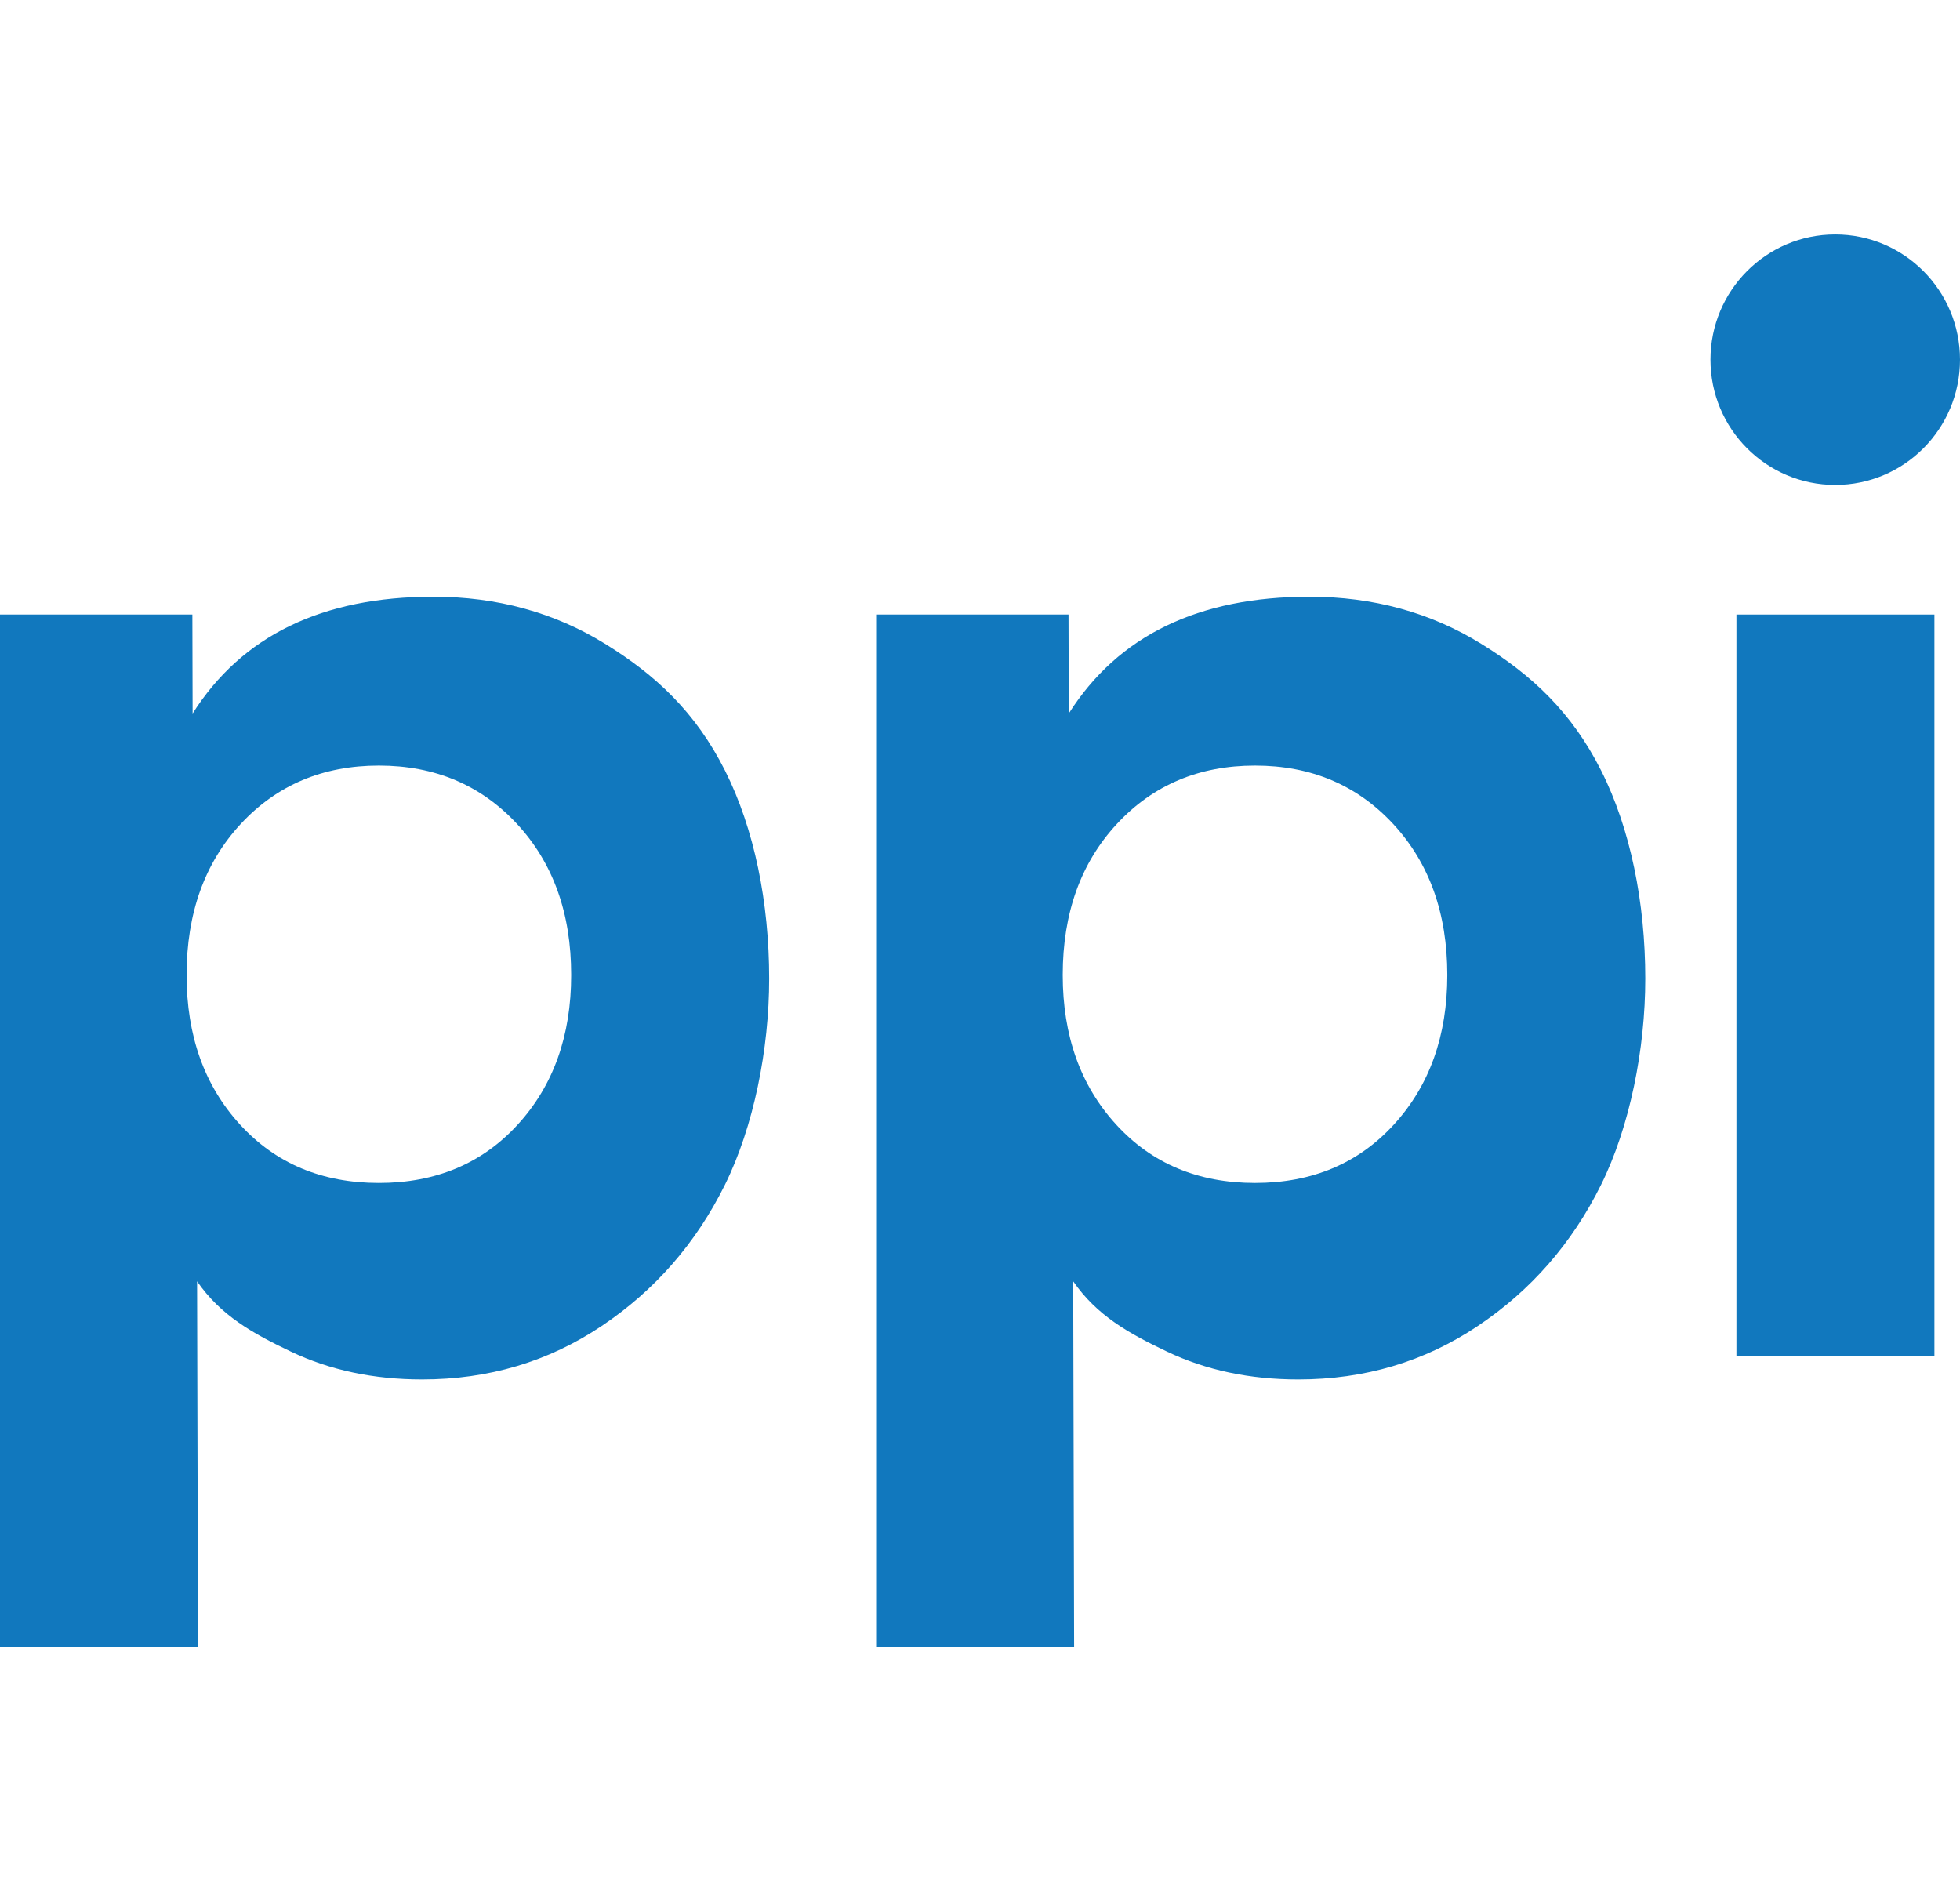
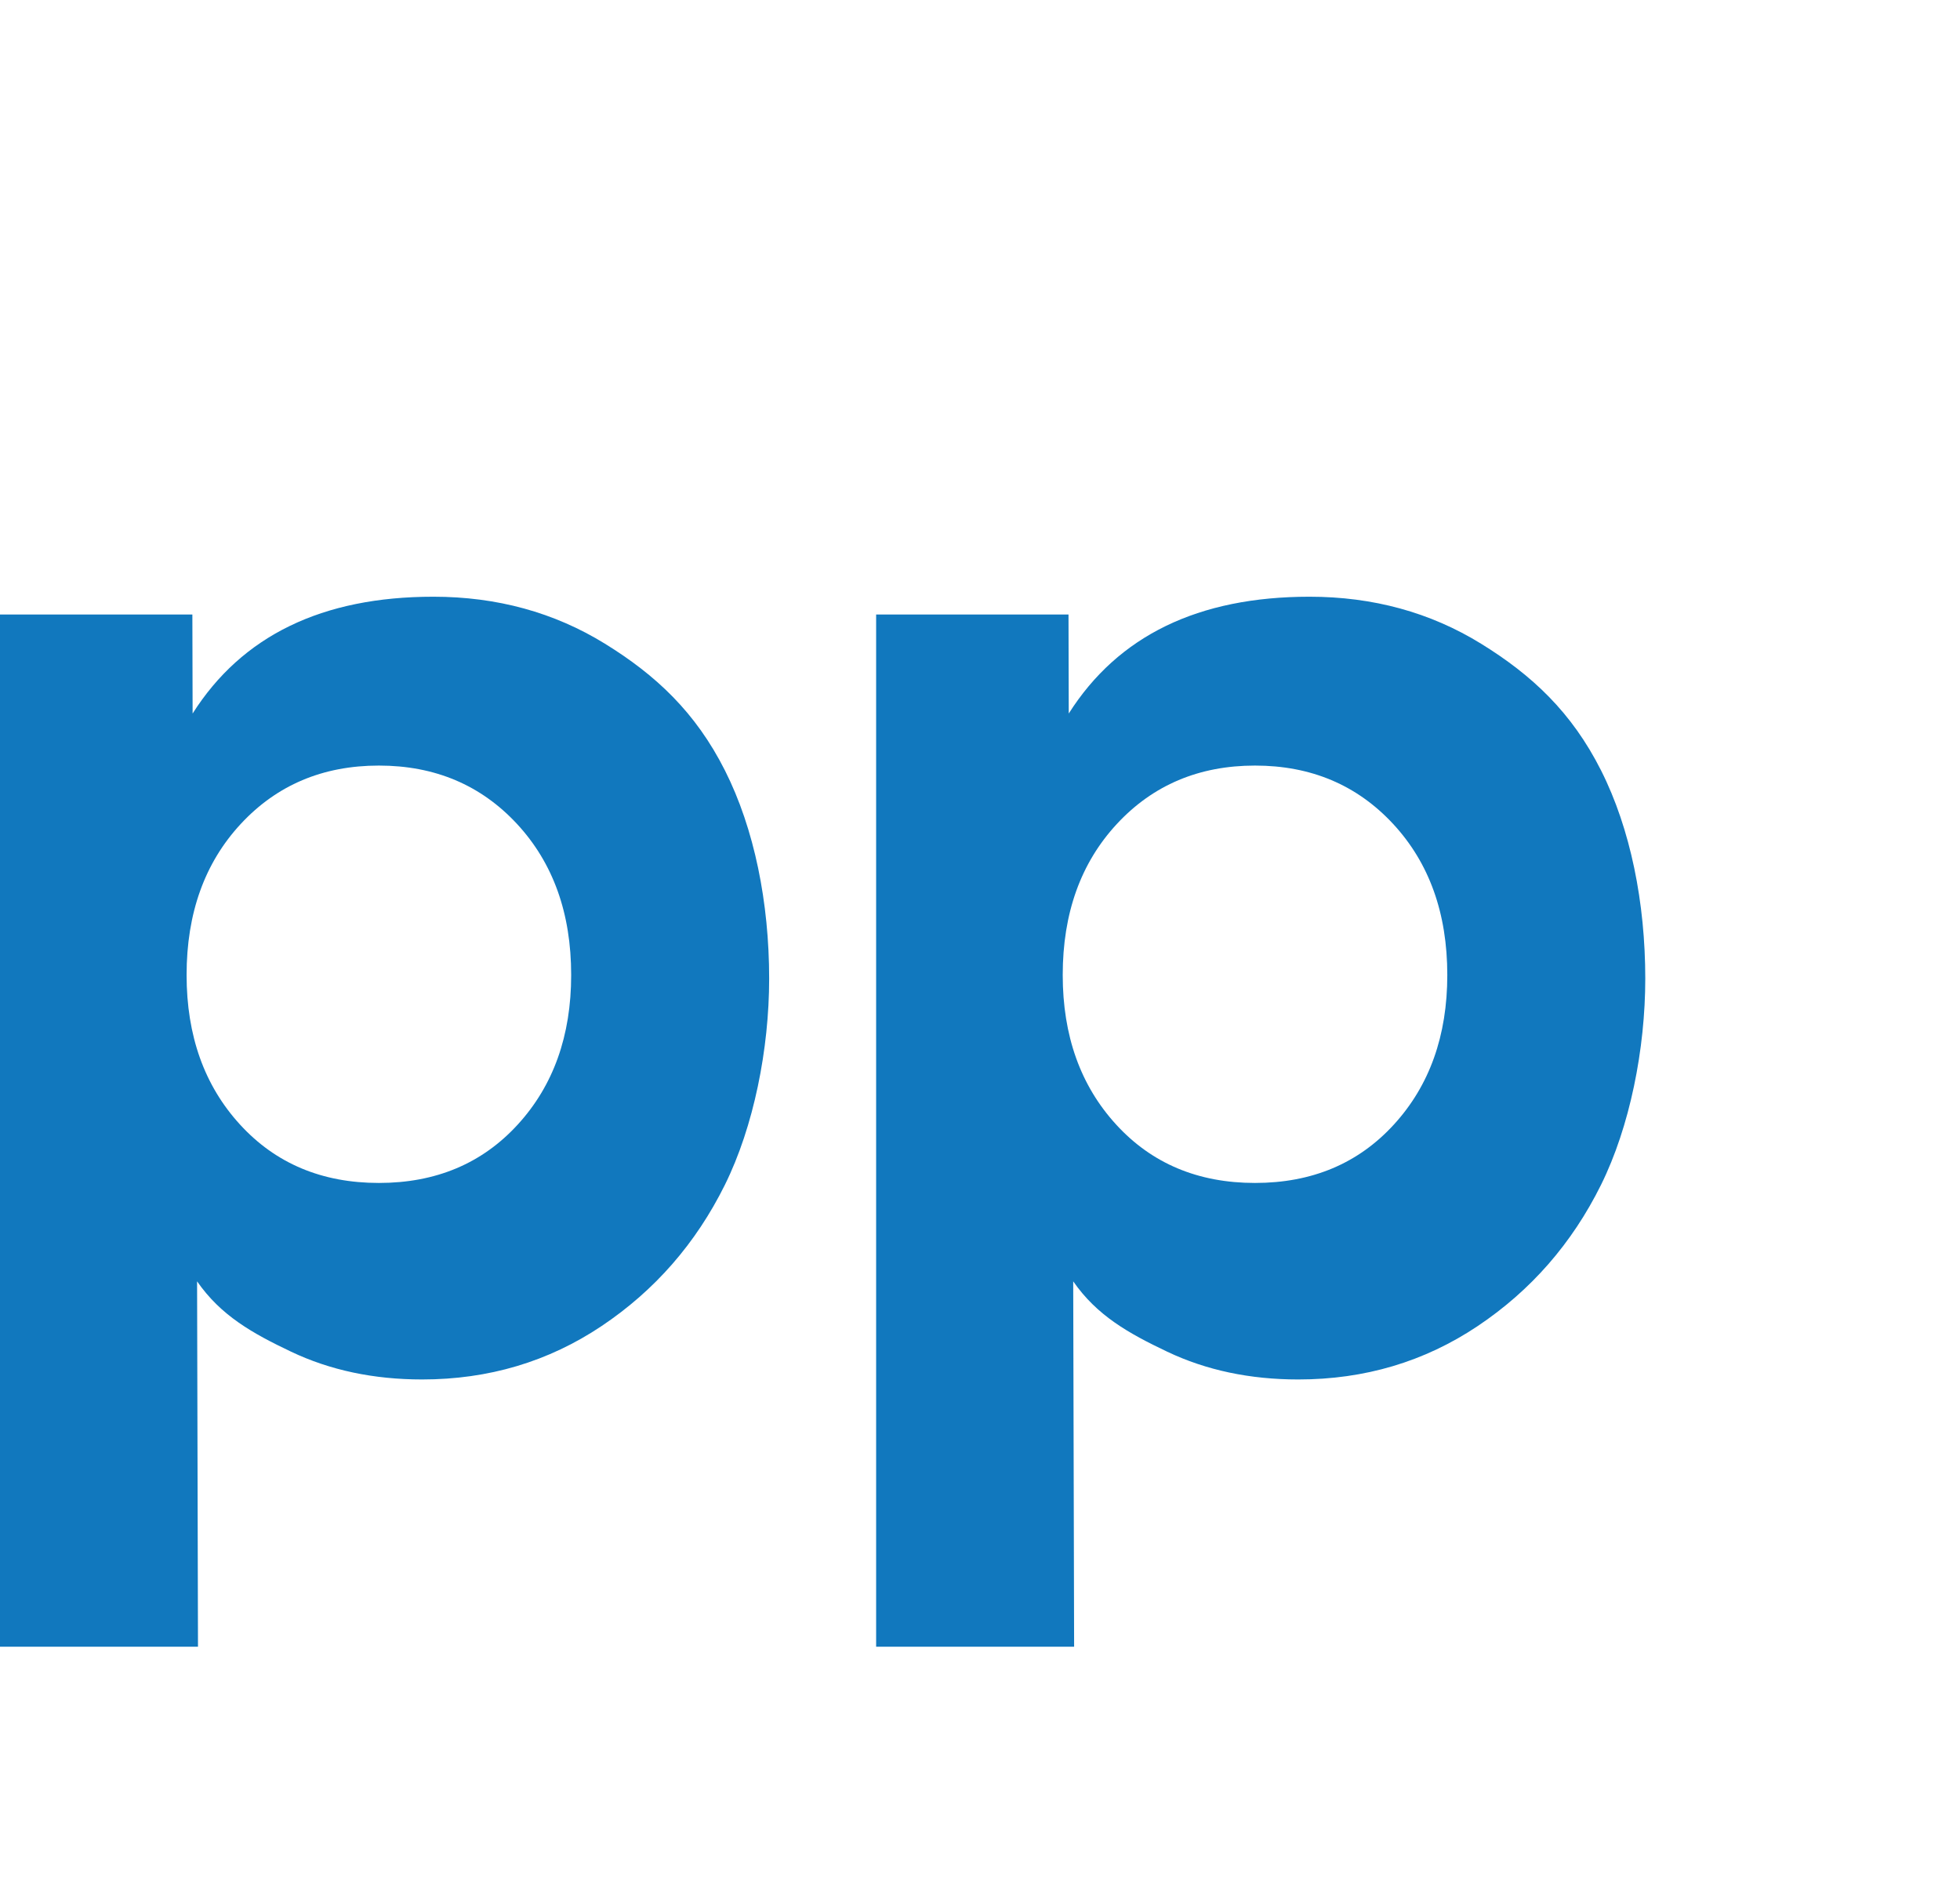
<svg xmlns="http://www.w3.org/2000/svg" xmlns:xlink="http://www.w3.org/1999/xlink" version="1.1" width="301.186px" height="289.044px">
  <svg version="1.1" id="SvgjsSvg1002" x="0px" y="0px" width="301.186px" height="289.044px" viewBox="0 0 401.186 289.044" enable-background="new 0 0 401.186 289.044" xml:space="preserve">
    <g>
      <defs>
        <rect id="SvgjsRect1001" width="401.186" height="302" />
      </defs>
      <clipPath id="SvgjsClipPath1000">
        <use xlink:href="#SVGID_1_" overflow="visible" />
      </clipPath>
      <path clip-path="url(#SVGID_2_)" fill="#1178BE" d="M123.828,83.765c-10.398-6.414-22.112-9.621-35.131-9.621   c-22.741,0-39.168,7.972-49.272,23.906l-0.05-20.262H0v211.256h40.525l-0.185-74.781c4.856,6.997,11.27,10.607,19.242,14.398   c7.969,3.79,16.91,5.685,26.823,5.685c13.602,0,25.847-3.645,36.735-10.933c10.884-7.289,19.287-16.91,25.218-28.863   c5.929-11.953,9.078-27.85,9.078-42.236c0-15.545-3.016-30.637-9.038-42.59C142.373,97.77,134.223,90.178,123.828,83.765    M105.978,182.173c-7.289,7.972-16.764,11.953-28.426,11.953c-11.662,0-21.137-3.981-28.426-11.953   c-7.289-7.966-10.933-18.17-10.933-30.613c0-12.629,3.69-22.931,11.079-30.904c7.386-7.965,16.809-11.953,28.28-11.953   c11.468,0,20.891,3.988,28.28,11.953c7.386,7.973,11.079,18.274,11.079,30.904C116.911,164.003,113.267,174.207,105.978,182.173" />
-       <rect x="355.424" y="77.788" clip-path="url(#SVGID_2_)" fill="#1178BE" width="40.525" height="151.825" />
-       <path clip-path="url(#SVGID_2_)" fill="#1178BE" d="M375.646,0c-14.104,0-25.539,11.477-25.539,25.63   c0,14.156,11.435,25.634,25.539,25.634c14.104,0,25.539-11.478,25.539-25.634C401.186,11.477,389.75,0,375.646,0" />
      <path clip-path="url(#SVGID_2_)" fill="#1178BE" d="M303.161,83.765c-10.399-6.414-22.113-9.621-35.131-9.621   c-22.741,0-39.168,7.972-49.272,23.906l-0.05-20.262h-39.375v211.256h40.525l-0.186-74.781   c4.856,6.997,11.271,10.607,19.242,14.398c7.969,3.79,16.91,5.685,26.823,5.685c13.602,0,25.846-3.645,36.733-10.933   c10.886-7.289,19.288-16.91,25.22-28.863c5.929-11.953,9.076-27.85,9.076-42.236c0-15.545-3.016-30.637-9.036-42.59   C321.706,97.77,313.556,90.178,303.161,83.765 M285.311,182.173c-7.288,7.972-16.765,11.953-28.427,11.953   c-11.661,0-21.136-3.981-28.425-11.953c-7.289-7.966-10.933-18.17-10.933-30.613c0-12.629,3.689-22.931,11.079-30.904   c7.386-7.965,16.809-11.953,28.278-11.953c11.468,0,20.893,3.988,28.281,11.953c7.385,7.973,11.079,18.274,11.079,30.904   C296.244,164.003,292.599,174.207,285.311,182.173" />
    </g>
  </svg>
  <style>@media (prefers-color-scheme: light) { :root { filter: none; } }
</style>
</svg>